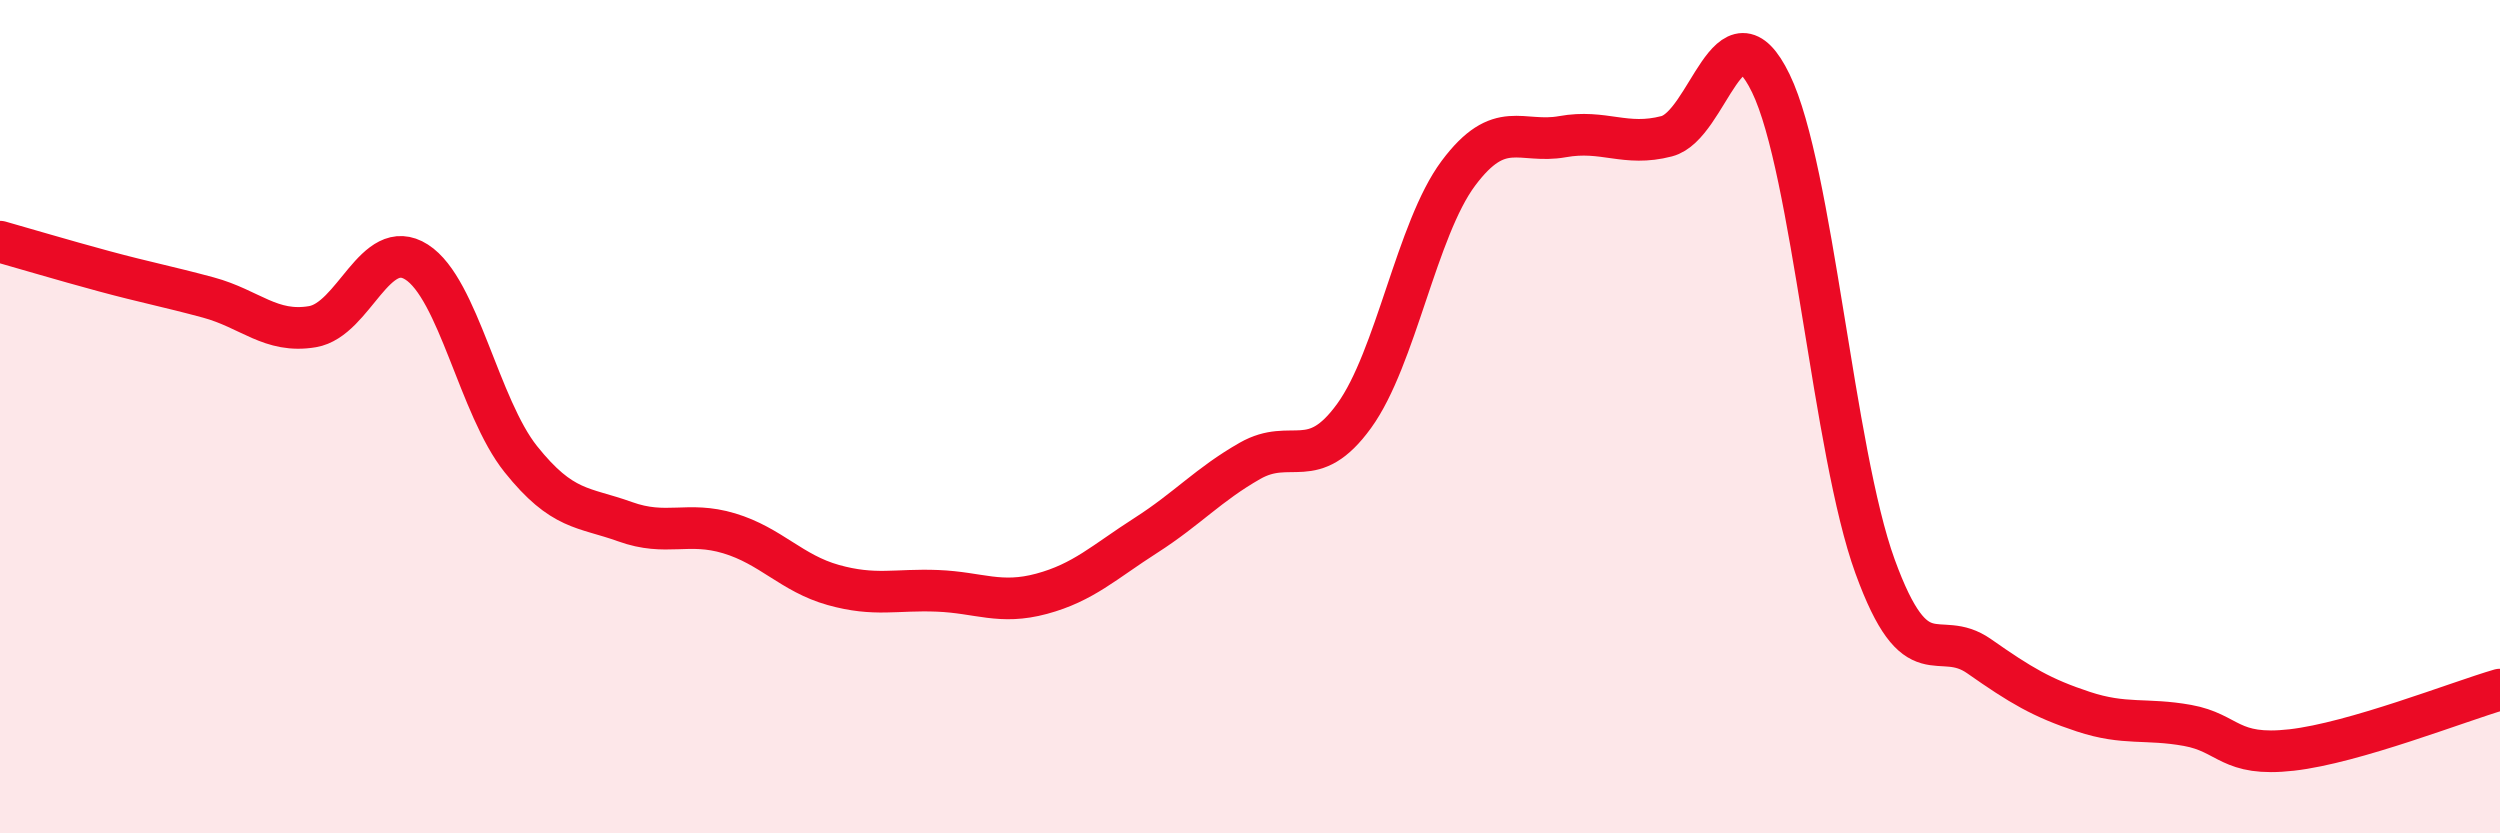
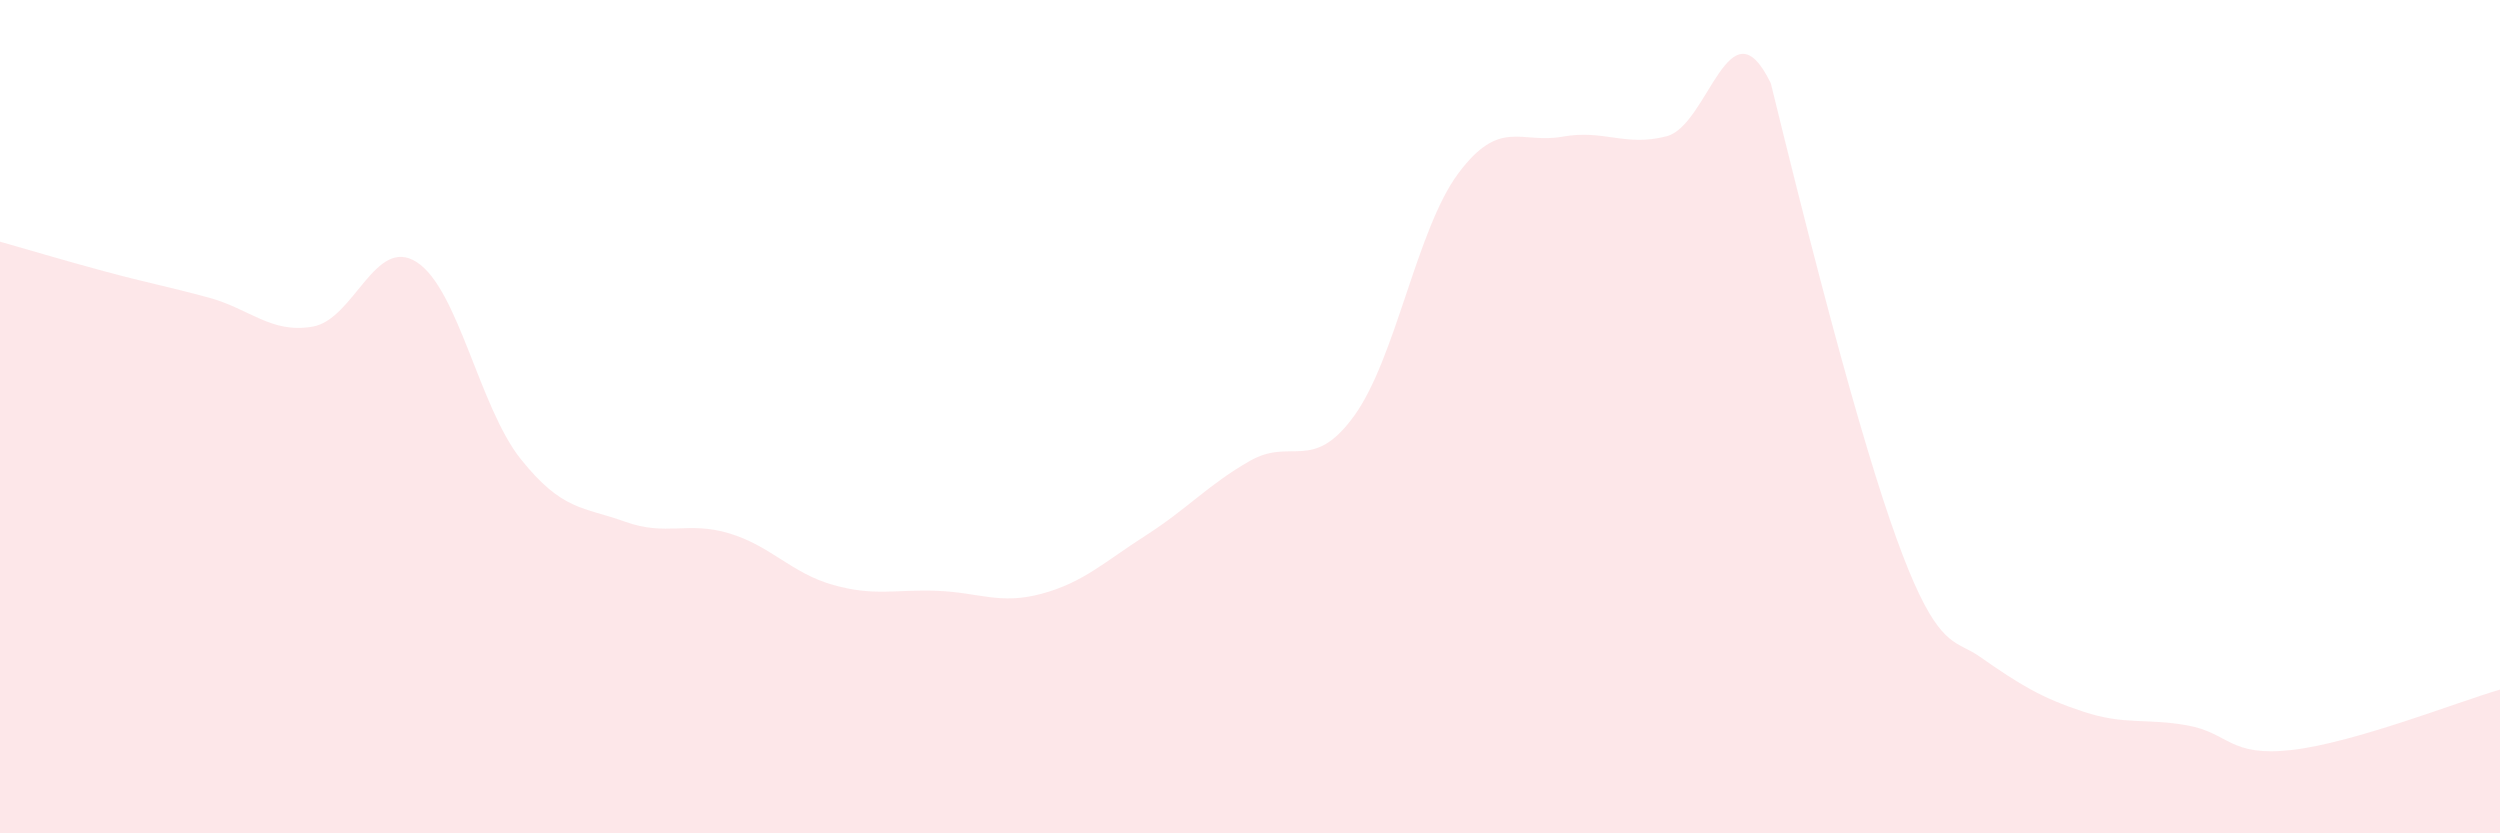
<svg xmlns="http://www.w3.org/2000/svg" width="60" height="20" viewBox="0 0 60 20">
-   <path d="M 0,5.8 C 0.5,5.94 1.5,6.24 2.5,6.51 C 3.5,6.78 4,6.87 5,7.14 C 6,7.41 6.5,8.01 7.5,7.84 C 8.5,7.67 9,5.65 10,6.29 C 11,6.93 11.5,9.77 12.5,11.02 C 13.5,12.27 14,12.16 15,12.52 C 16,12.88 16.5,12.5 17.5,12.8 C 18.5,13.1 19,13.76 20,14.04 C 21,14.32 21.5,14.14 22.5,14.18 C 23.5,14.22 24,14.52 25,14.25 C 26,13.98 26.5,13.49 27.5,12.85 C 28.5,12.21 29,11.63 30,11.06 C 31,10.49 31.5,11.36 32.5,9.98 C 33.5,8.6 34,5.5 35,4.16 C 36,2.82 36.5,3.46 37.5,3.28 C 38.5,3.1 39,3.53 40,3.27 C 41,3.01 41.5,-0.06 42.5,2 C 43.5,4.06 44,10.84 45,13.59 C 46,16.34 46.5,15.05 47.5,15.75 C 48.5,16.45 49,16.75 50,17.08 C 51,17.41 51.5,17.23 52.5,17.41 C 53.5,17.59 53.5,18.17 55,18 C 56.5,17.83 59,16.84 60,16.55L60 20L0 20Z" fill="#EB0A25" opacity="0.1" stroke-linecap="round" stroke-linejoin="round" />
-   <path d="M 0,5.8 C 0.5,5.94 1.5,6.24 2.5,6.51 C 3.5,6.78 4,6.87 5,7.14 C 6,7.41 6.5,8.01 7.5,7.84 C 8.5,7.67 9,5.65 10,6.29 C 11,6.93 11.5,9.77 12.5,11.02 C 13.5,12.27 14,12.16 15,12.52 C 16,12.88 16.5,12.5 17.5,12.8 C 18.5,13.1 19,13.76 20,14.04 C 21,14.32 21.5,14.14 22.5,14.18 C 23.5,14.22 24,14.52 25,14.25 C 26,13.98 26.5,13.49 27.5,12.85 C 28.5,12.21 29,11.63 30,11.06 C 31,10.49 31.5,11.36 32.5,9.98 C 33.5,8.6 34,5.5 35,4.16 C 36,2.82 36.5,3.46 37.5,3.28 C 38.5,3.1 39,3.53 40,3.27 C 41,3.01 41.5,-0.06 42.5,2 C 43.5,4.06 44,10.84 45,13.59 C 46,16.34 46.5,15.05 47.5,15.75 C 48.5,16.45 49,16.75 50,17.08 C 51,17.41 51.5,17.23 52.5,17.41 C 53.5,17.59 53.5,18.17 55,18 C 56.5,17.83 59,16.84 60,16.55" stroke="#EB0A25" stroke-width="1" fill="none" stroke-linecap="round" stroke-linejoin="round" />
+   <path d="M 0,5.8 C 0.5,5.94 1.5,6.24 2.5,6.51 C 3.5,6.78 4,6.87 5,7.14 C 6,7.41 6.5,8.01 7.5,7.84 C 8.5,7.67 9,5.65 10,6.29 C 11,6.93 11.5,9.77 12.5,11.02 C 13.5,12.27 14,12.16 15,12.52 C 16,12.88 16.5,12.5 17.5,12.8 C 18.5,13.1 19,13.76 20,14.04 C 21,14.32 21.5,14.14 22.5,14.18 C 23.5,14.22 24,14.52 25,14.25 C 26,13.98 26.5,13.49 27.5,12.85 C 28.5,12.21 29,11.63 30,11.06 C 31,10.49 31.5,11.36 32.5,9.98 C 33.5,8.6 34,5.5 35,4.16 C 36,2.82 36.5,3.46 37.5,3.28 C 38.5,3.1 39,3.53 40,3.27 C 41,3.01 41.5,-0.06 42.5,2 C 46,16.34 46.5,15.05 47.5,15.75 C 48.5,16.45 49,16.75 50,17.08 C 51,17.41 51.5,17.23 52.5,17.41 C 53.5,17.59 53.5,18.17 55,18 C 56.5,17.83 59,16.84 60,16.55L60 20L0 20Z" fill="#EB0A25" opacity="0.1" stroke-linecap="round" stroke-linejoin="round" />
</svg>